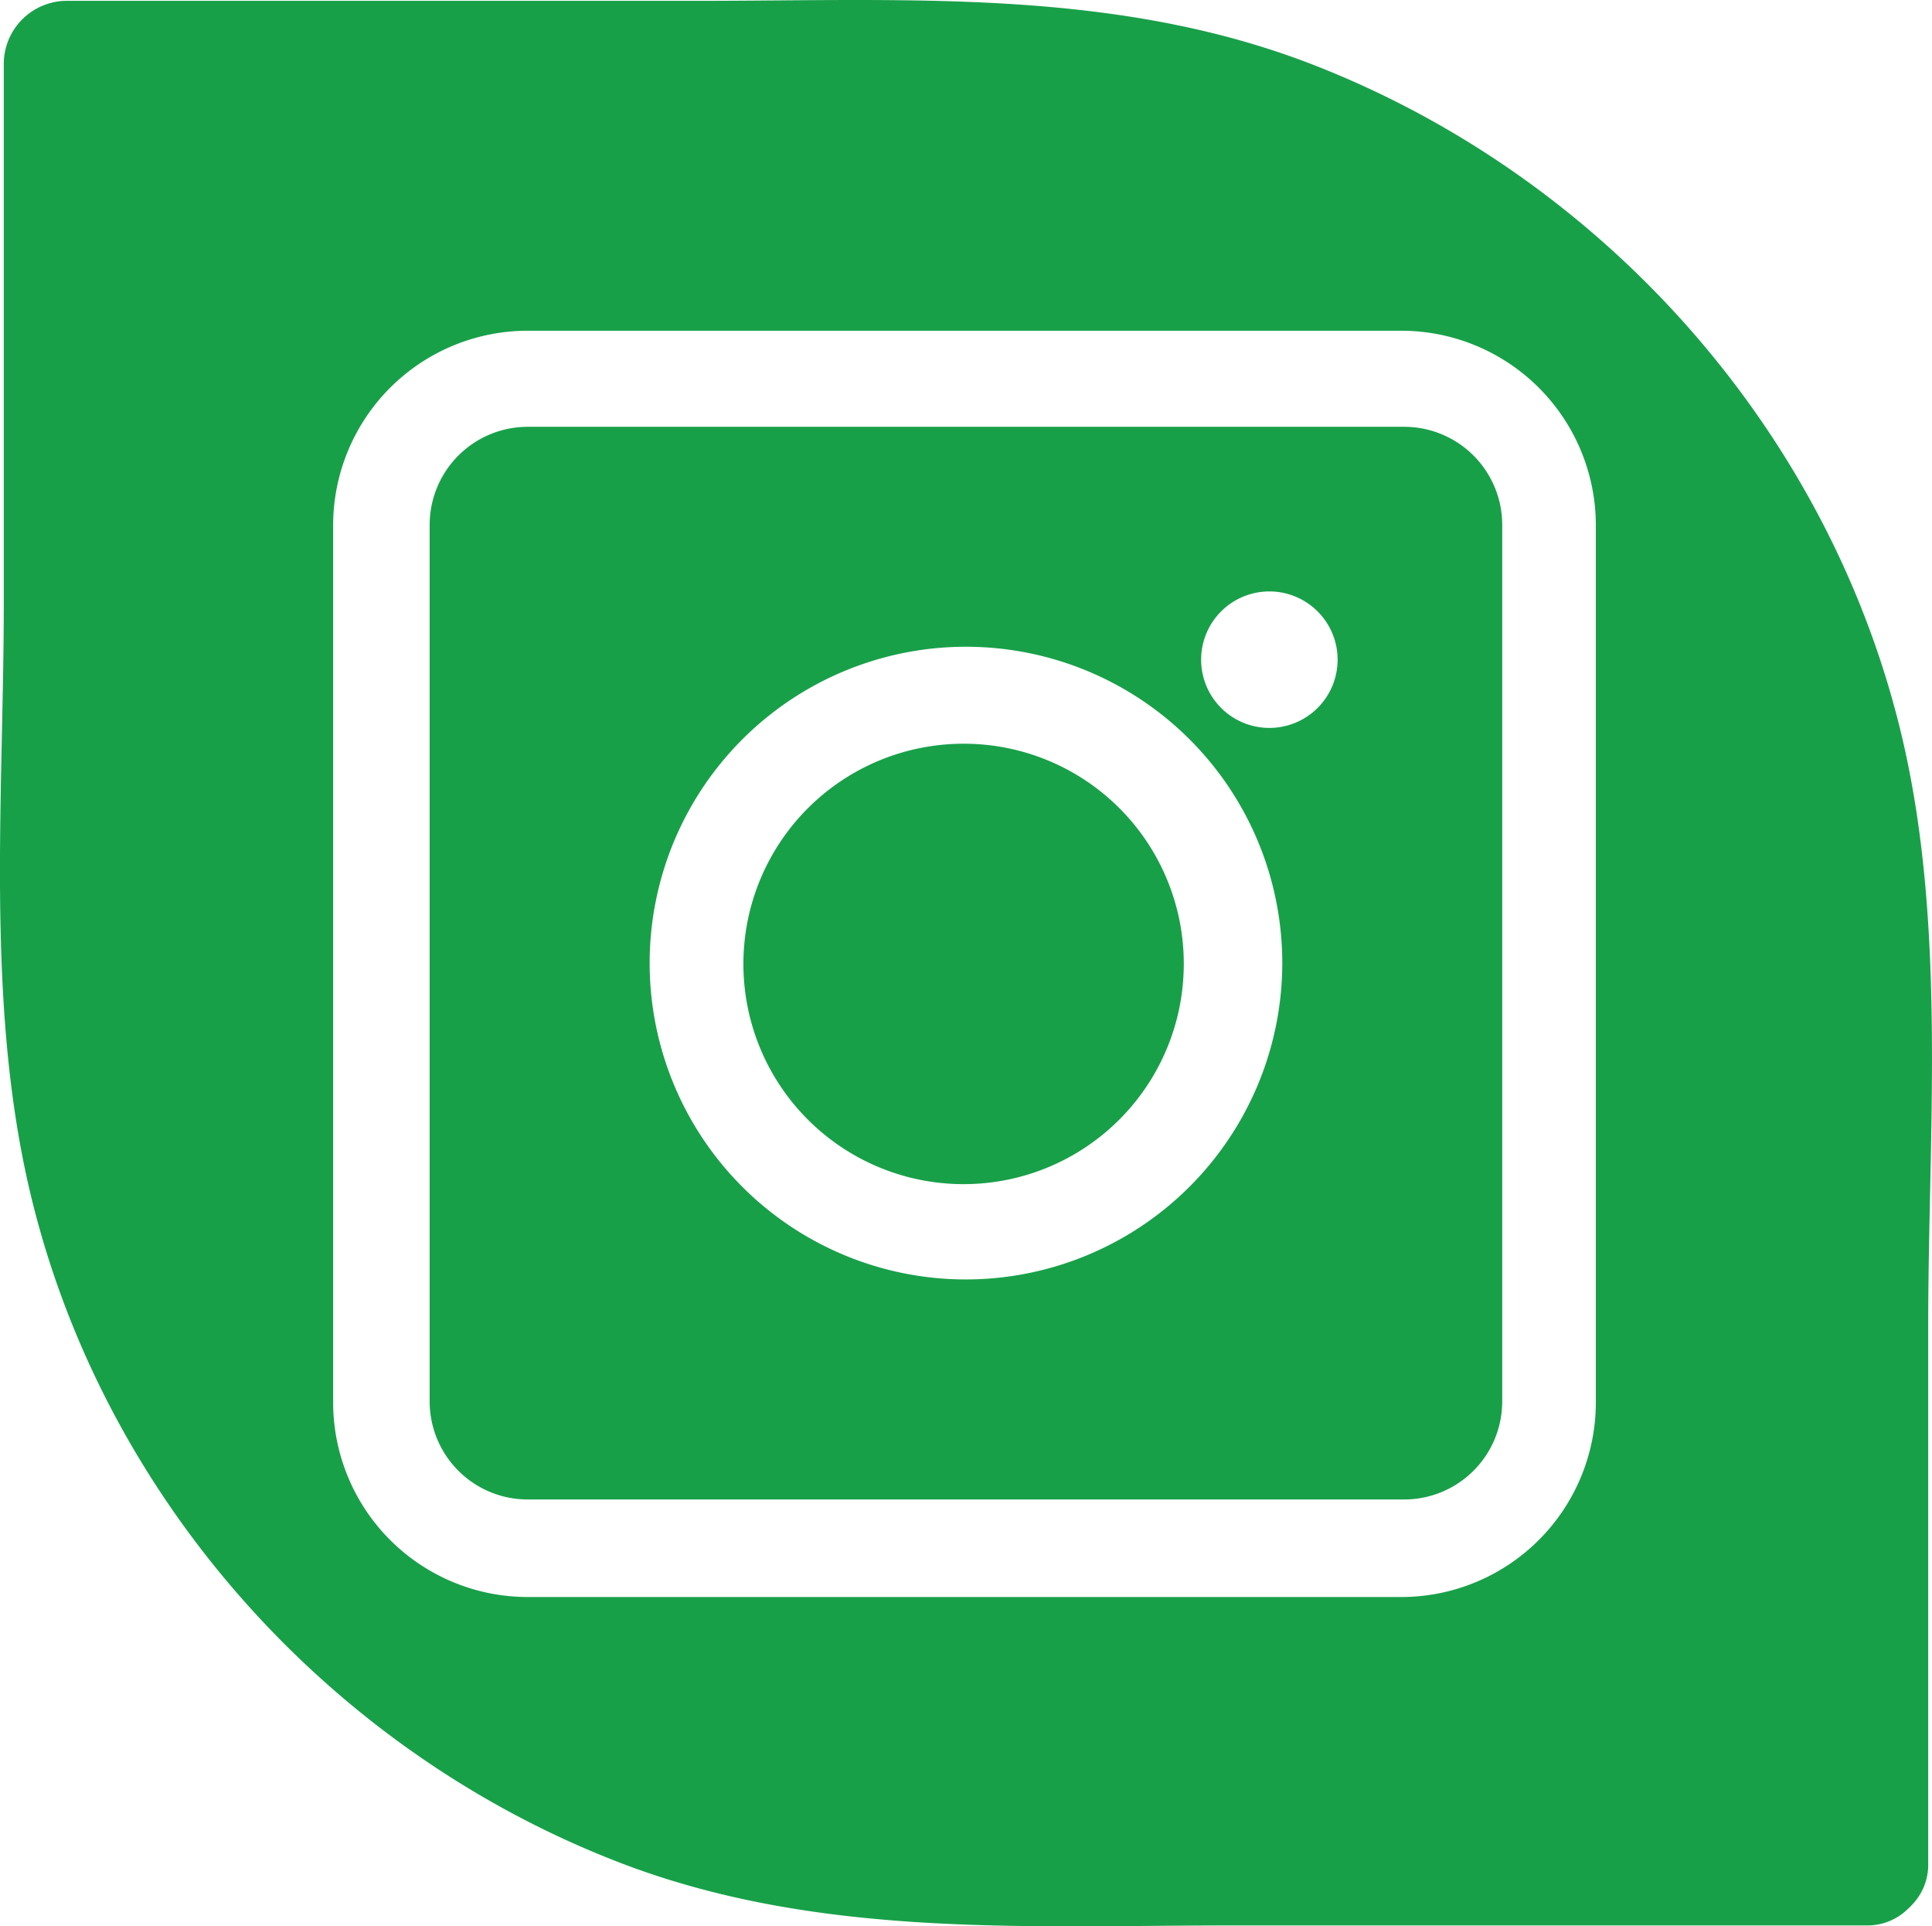
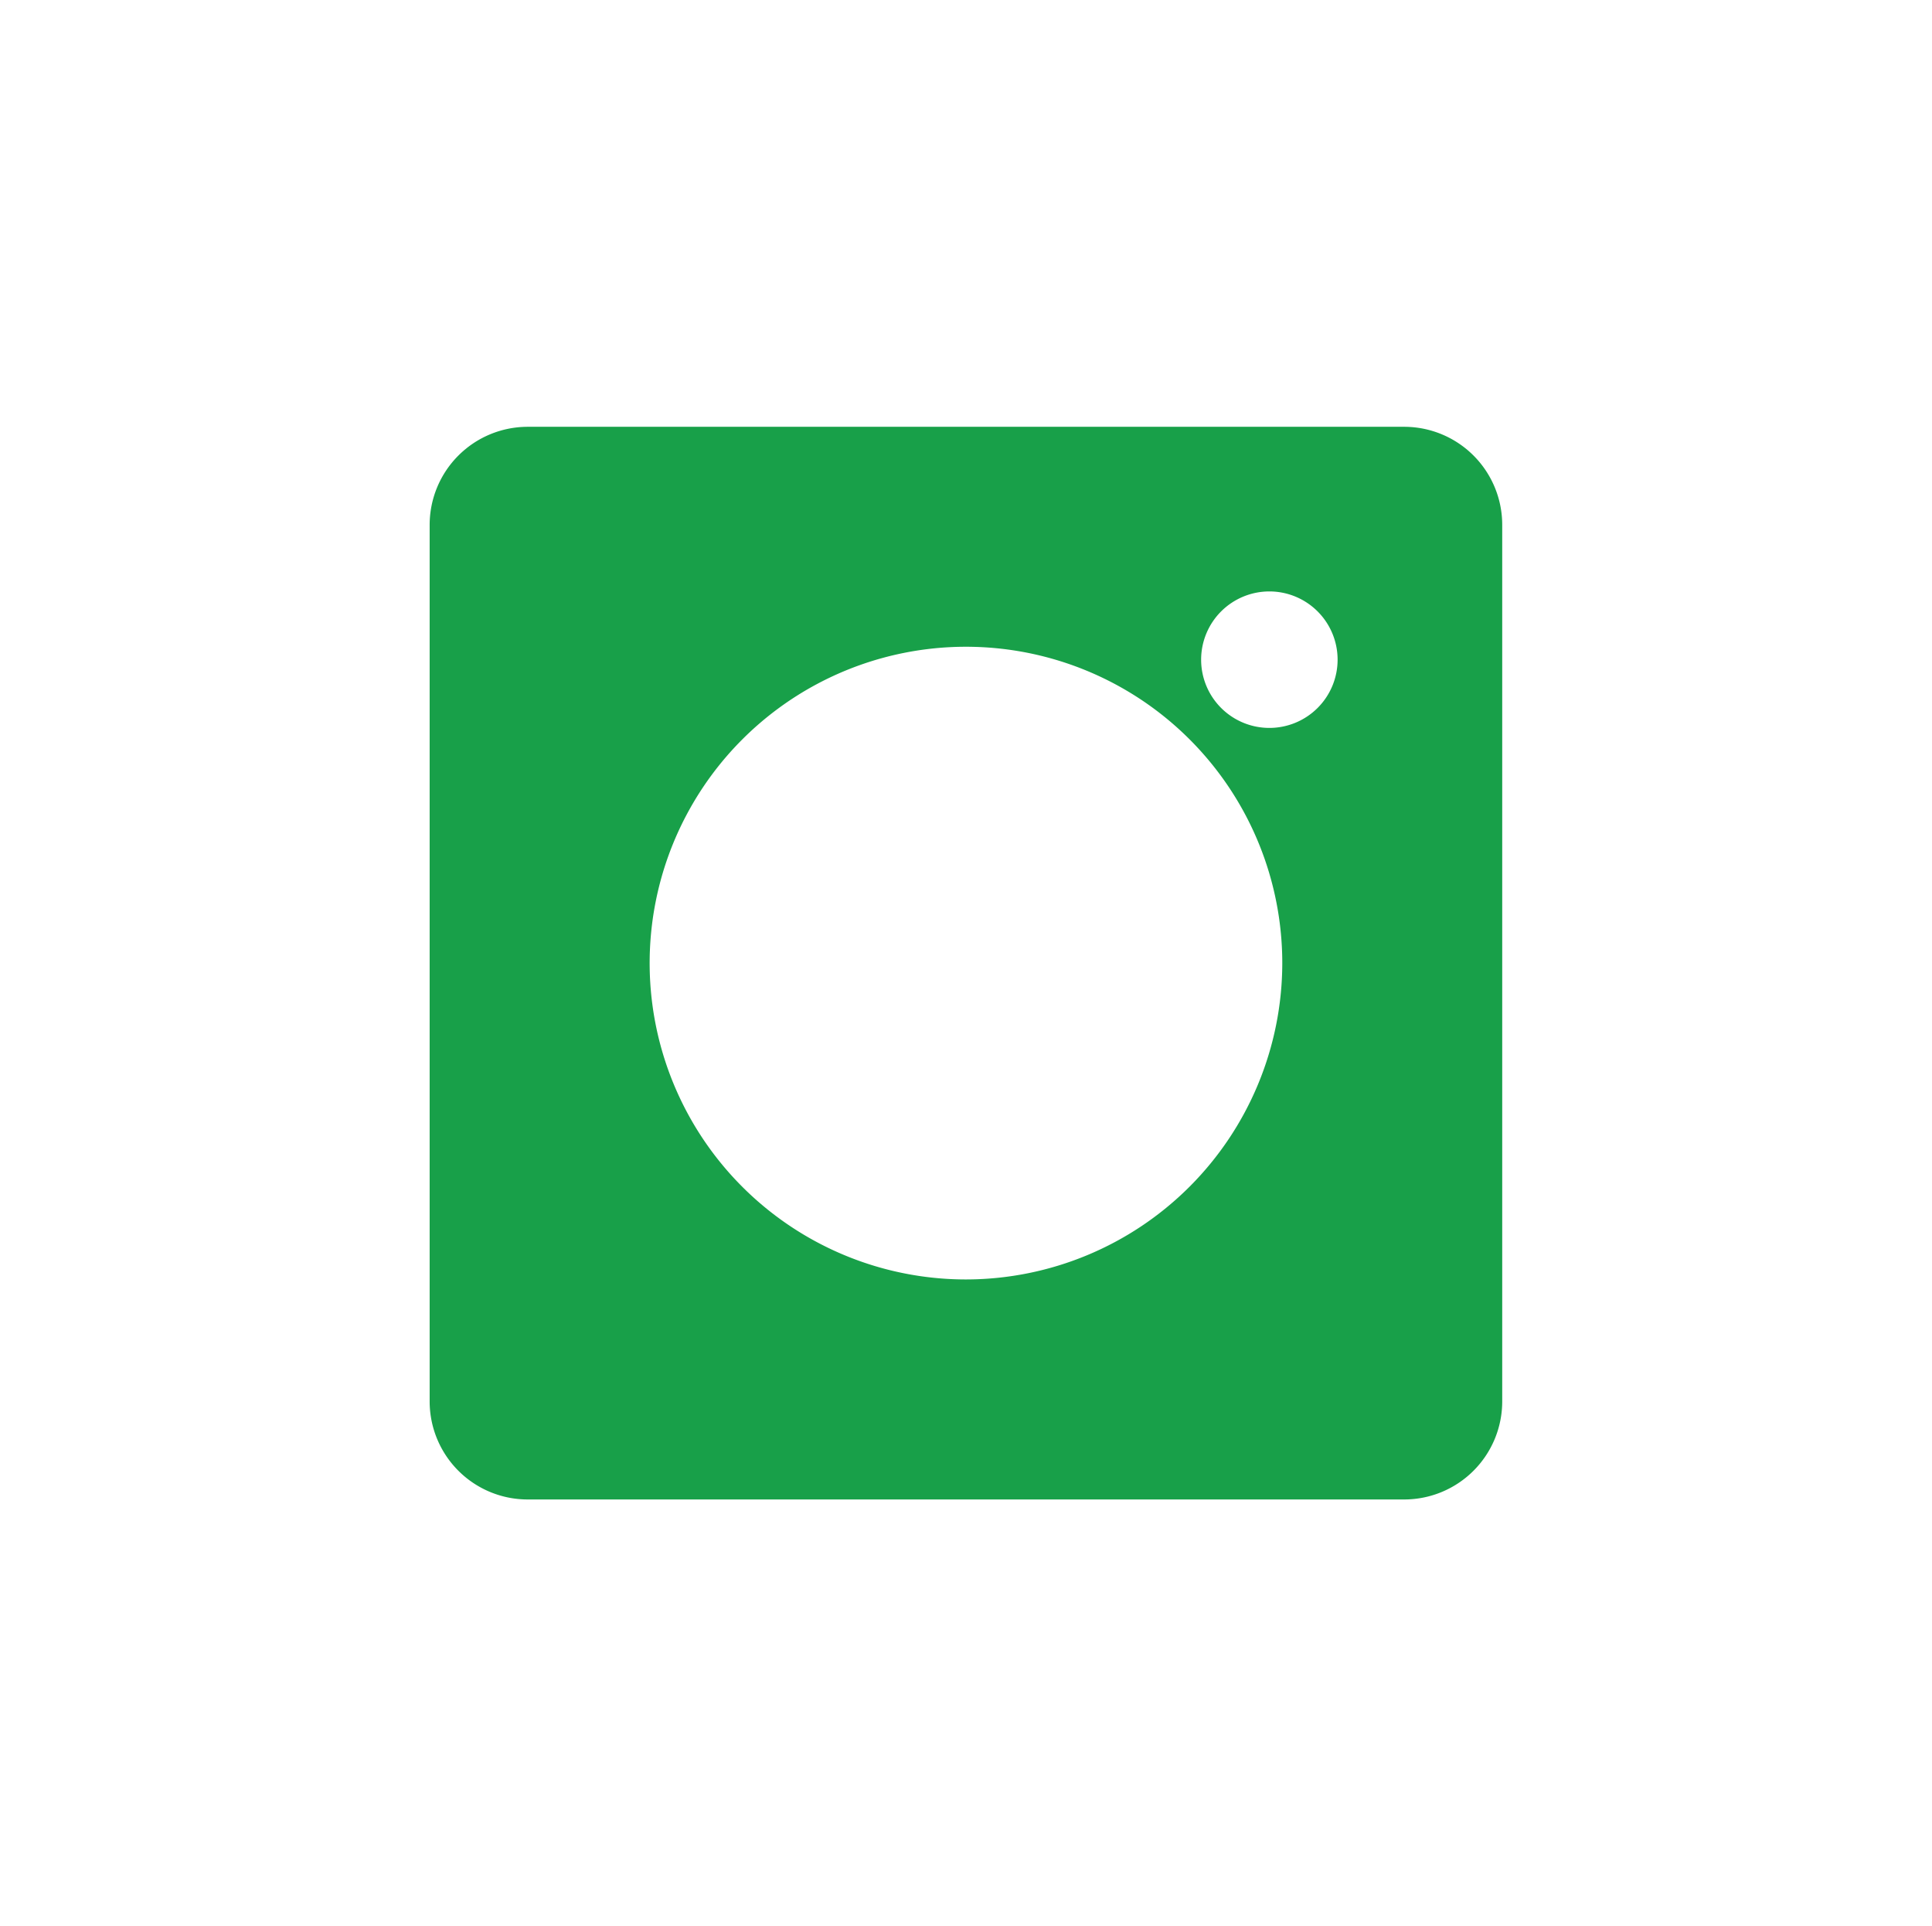
<svg xmlns="http://www.w3.org/2000/svg" viewBox="0 0 300.69 299.78">
  <defs>
    <style>.cls-1{fill:#18a049;}</style>
  </defs>
  <title>INSTA</title>
  <g id="Layer_2" data-name="Layer 2">
    <g id="Social_media_negative" data-name="Social media/negative">
-       <path class="cls-1" d="M150.11,115.74A34.27,34.27,0,1,0,184.24,150,34.23,34.23,0,0,0,150.11,115.74Z" />
      <path class="cls-1" d="M218.56,66.42H82.12A15.27,15.27,0,0,0,66.87,81.67V218.11a15.26,15.26,0,0,0,15.25,15.24H218.56a15.26,15.26,0,0,0,15.24-15.24V81.67A15.26,15.26,0,0,0,218.56,66.42ZM150.34,199.11a49.23,49.23,0,1,1,49.23-49.22A49.28,49.28,0,0,1,150.34,199.11Zm47.22-85.83a10.62,10.62,0,1,1,10.62-10.61A10.62,10.62,0,0,1,197.56,113.28Z" />
-       <path class="cls-1" d="M296.23,115.59C285.25,67.68,249.86,27.7,204.17,10c-23-8.89-46.89-10-71-10C125,0,116.76.13,108.54.13H10.28A9.83,9.83,0,0,0,.59,9.82V93.66c0,29.71-2.83,61.68,3.86,90.87,10.94,47.77,46.23,87.63,91.78,105.25,22.9,8.86,46.76,10,70.78,10,8.27,0,16.55-.14,24.82-.14h98.58a9,9,0,0,0,6.55-2.59c.12-.1.22-.21.33-.31l.18-.19a9,9,0,0,0,2.63-6.6V206.37C300.1,176.68,302.91,144.76,296.23,115.59ZM248.37,218.27a30.29,30.29,0,0,1-30.26,30.26h-136a30.29,30.29,0,0,1-30.26-30.26V81.73A30.29,30.29,0,0,1,82.11,51.47h136a30.29,30.29,0,0,1,30.26,30.26Z" />
    </g>
  </g>
</svg>